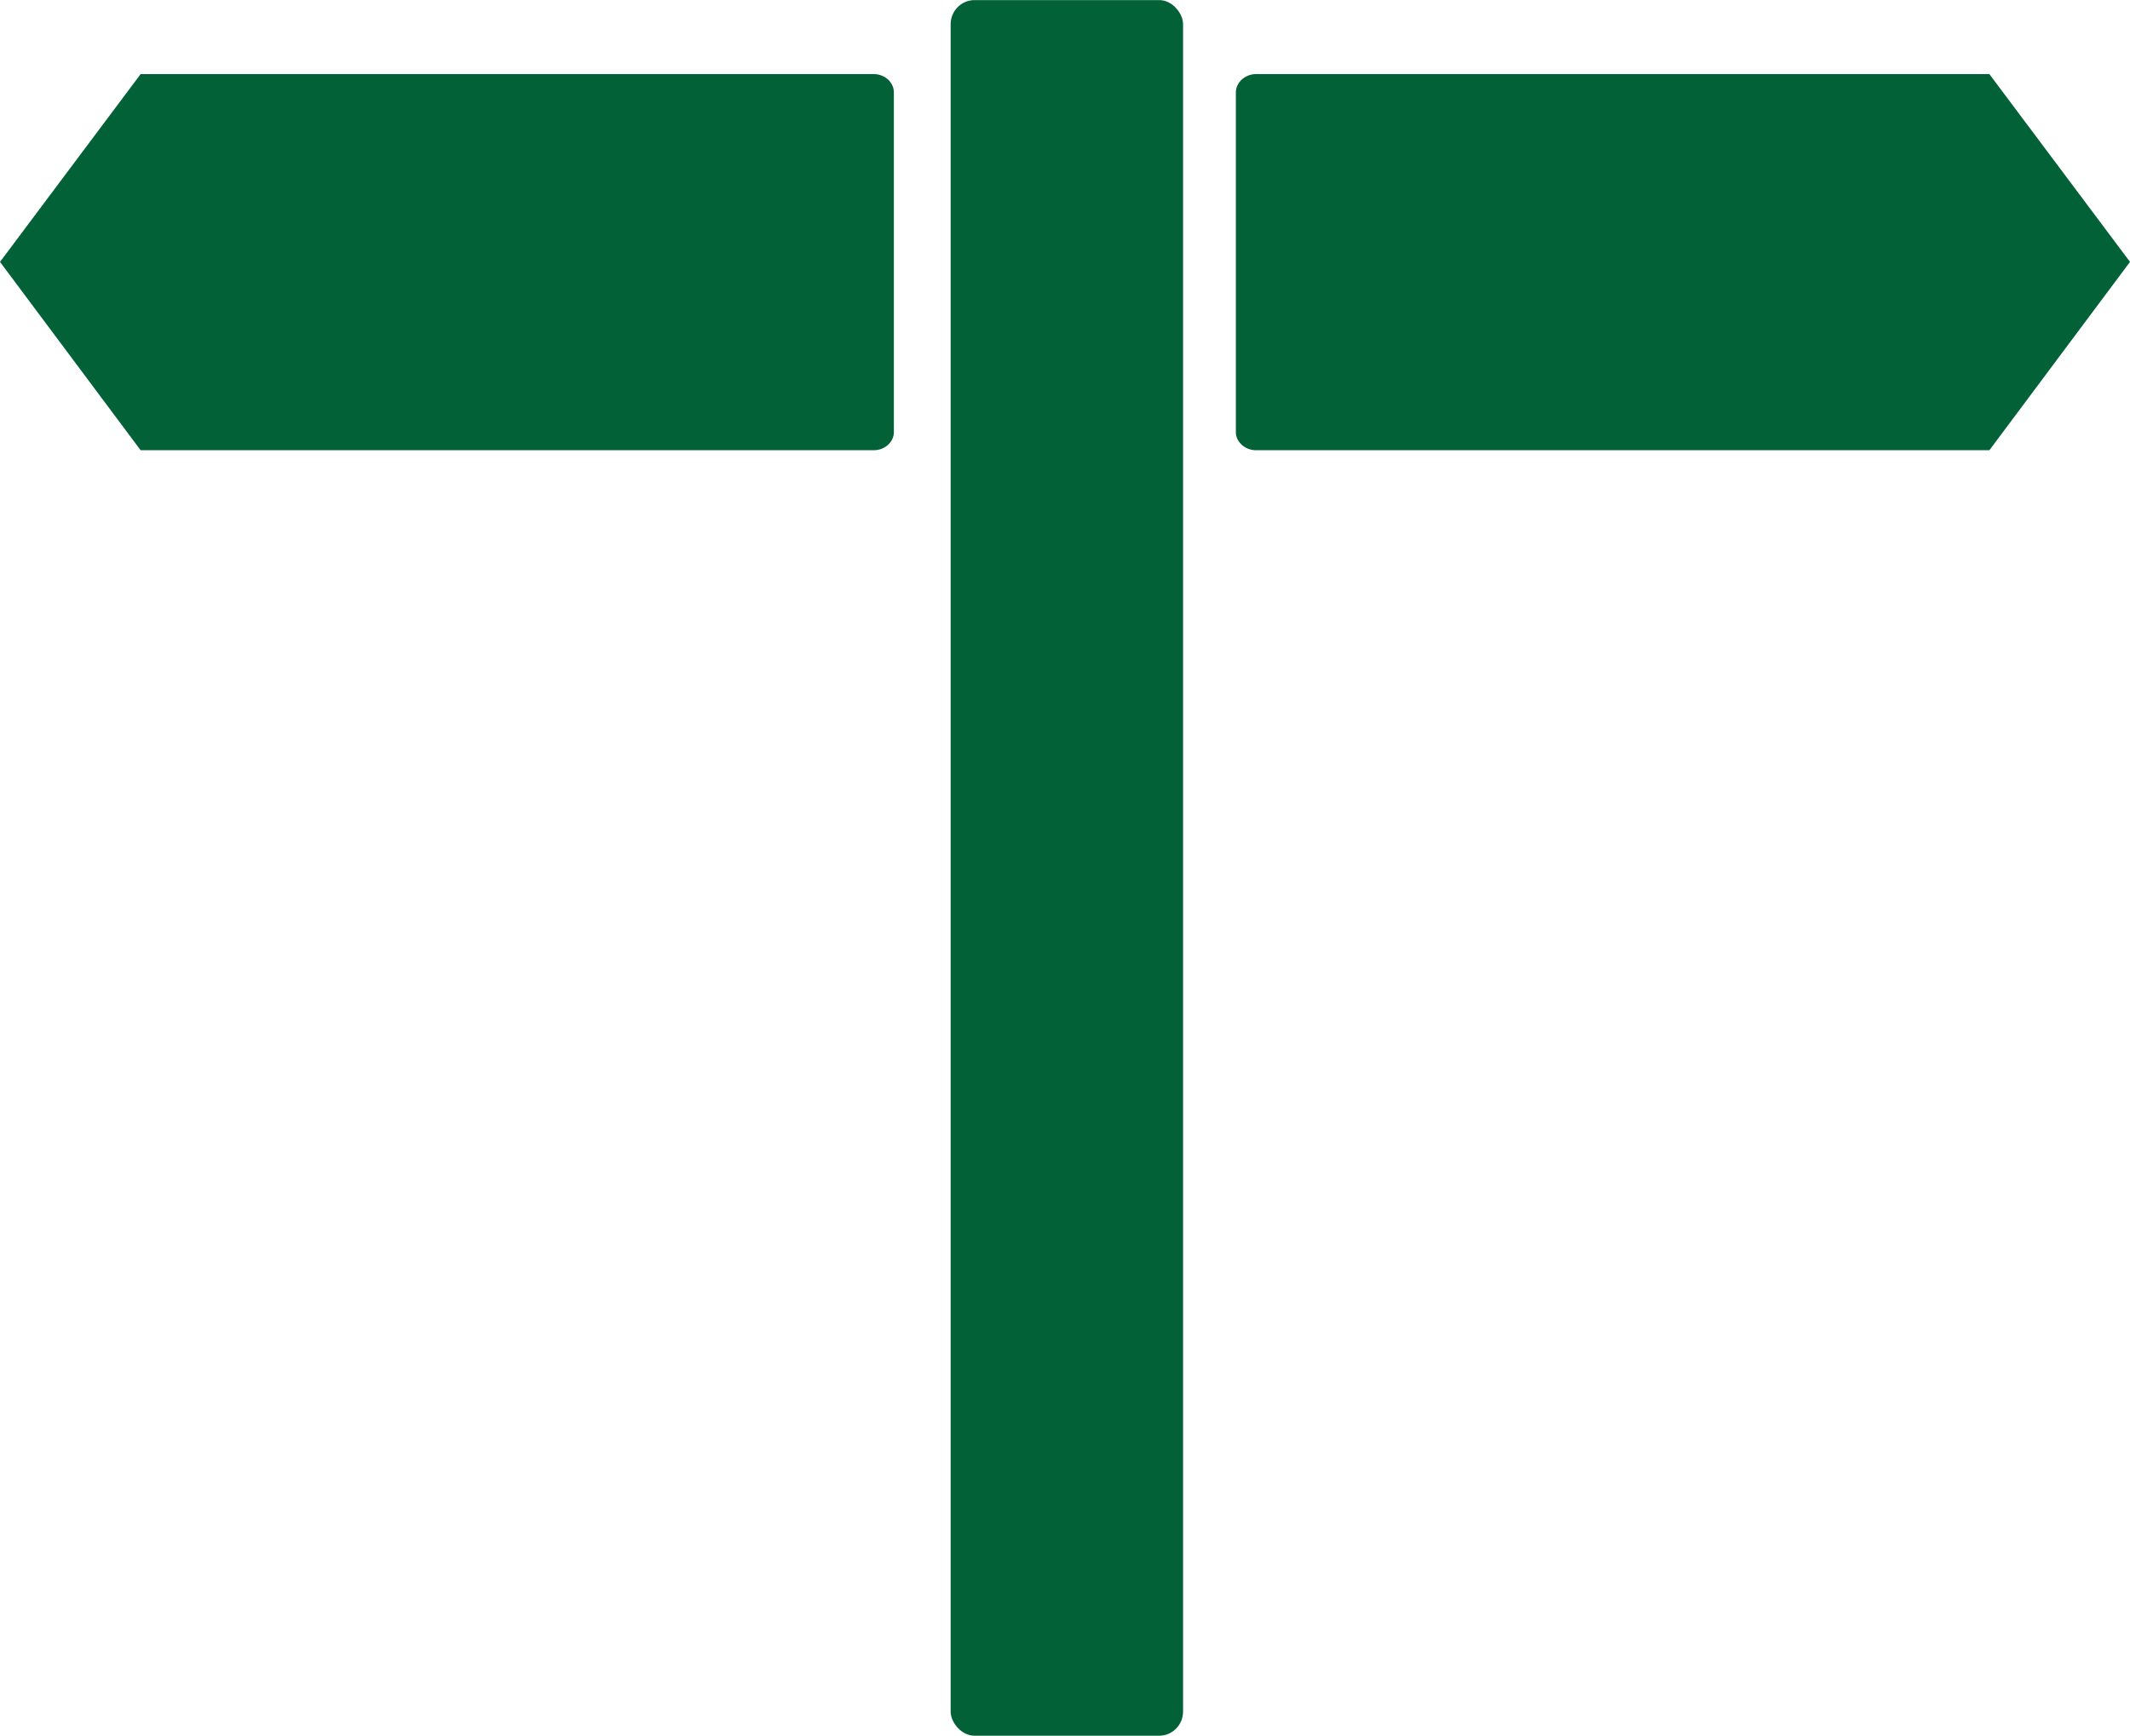
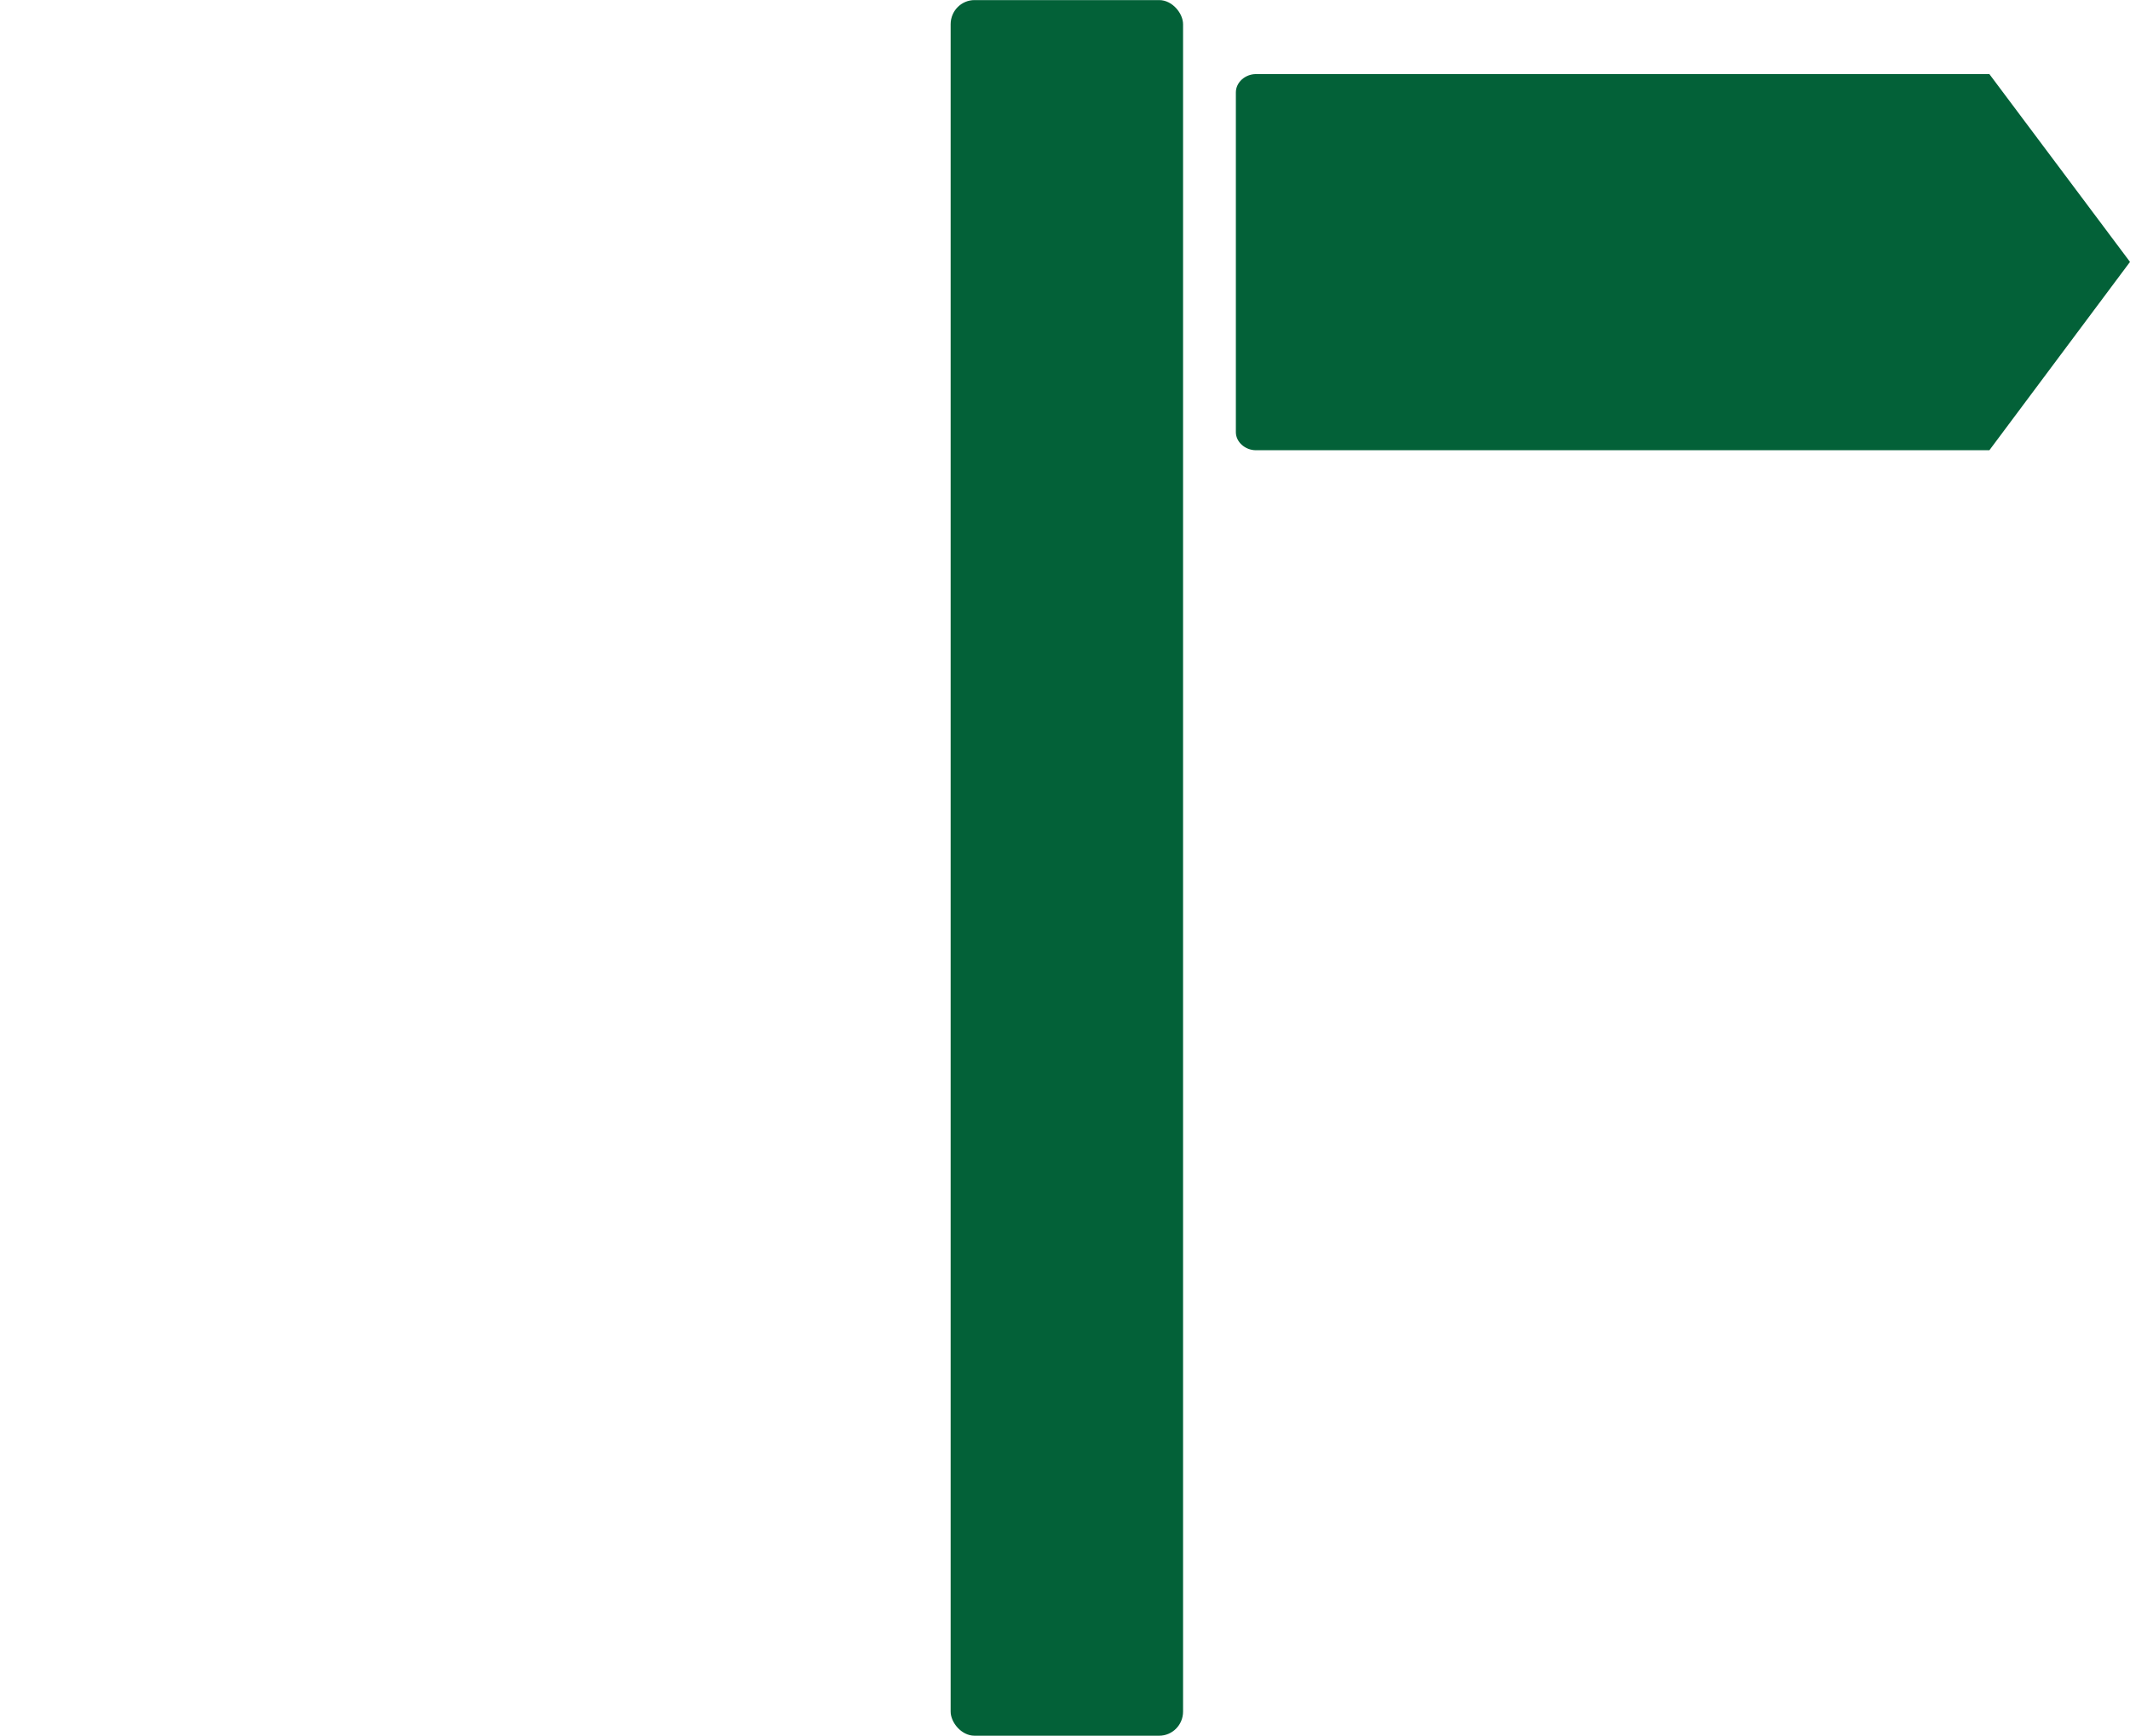
<svg xmlns="http://www.w3.org/2000/svg" xml:space="preserve" width="68.703mm" height="56mm" version="1.1" style="shape-rendering:geometricPrecision; text-rendering:geometricPrecision; image-rendering:optimizeQuality; fill-rule:evenodd; clip-rule:evenodd" viewBox="0 0 8028 6543">
  <defs>
    <style type="text/css">
   
    .fil0 {fill:#036138}
   
  </style>
  </defs>
  <g id="Ebene_x0020_1">
    <rect class="fil0" x="3583" width="876" height="6543" rx="90" ry="91" />
    <path class="fil0" d="M4734 279l2764 0 530 708 -530 710 -2764 0c-41,0 -76,-31 -76,-68l0 -1281c0,-38 35,-69 76,-69z" />
-     <path class="fil0" d="M3293 279l-2763 0 -530 708 530 710 2763 0c42,0 76,-31 76,-68l0 -1281c0,-38 -34,-69 -76,-69z" />
  </g>
</svg>